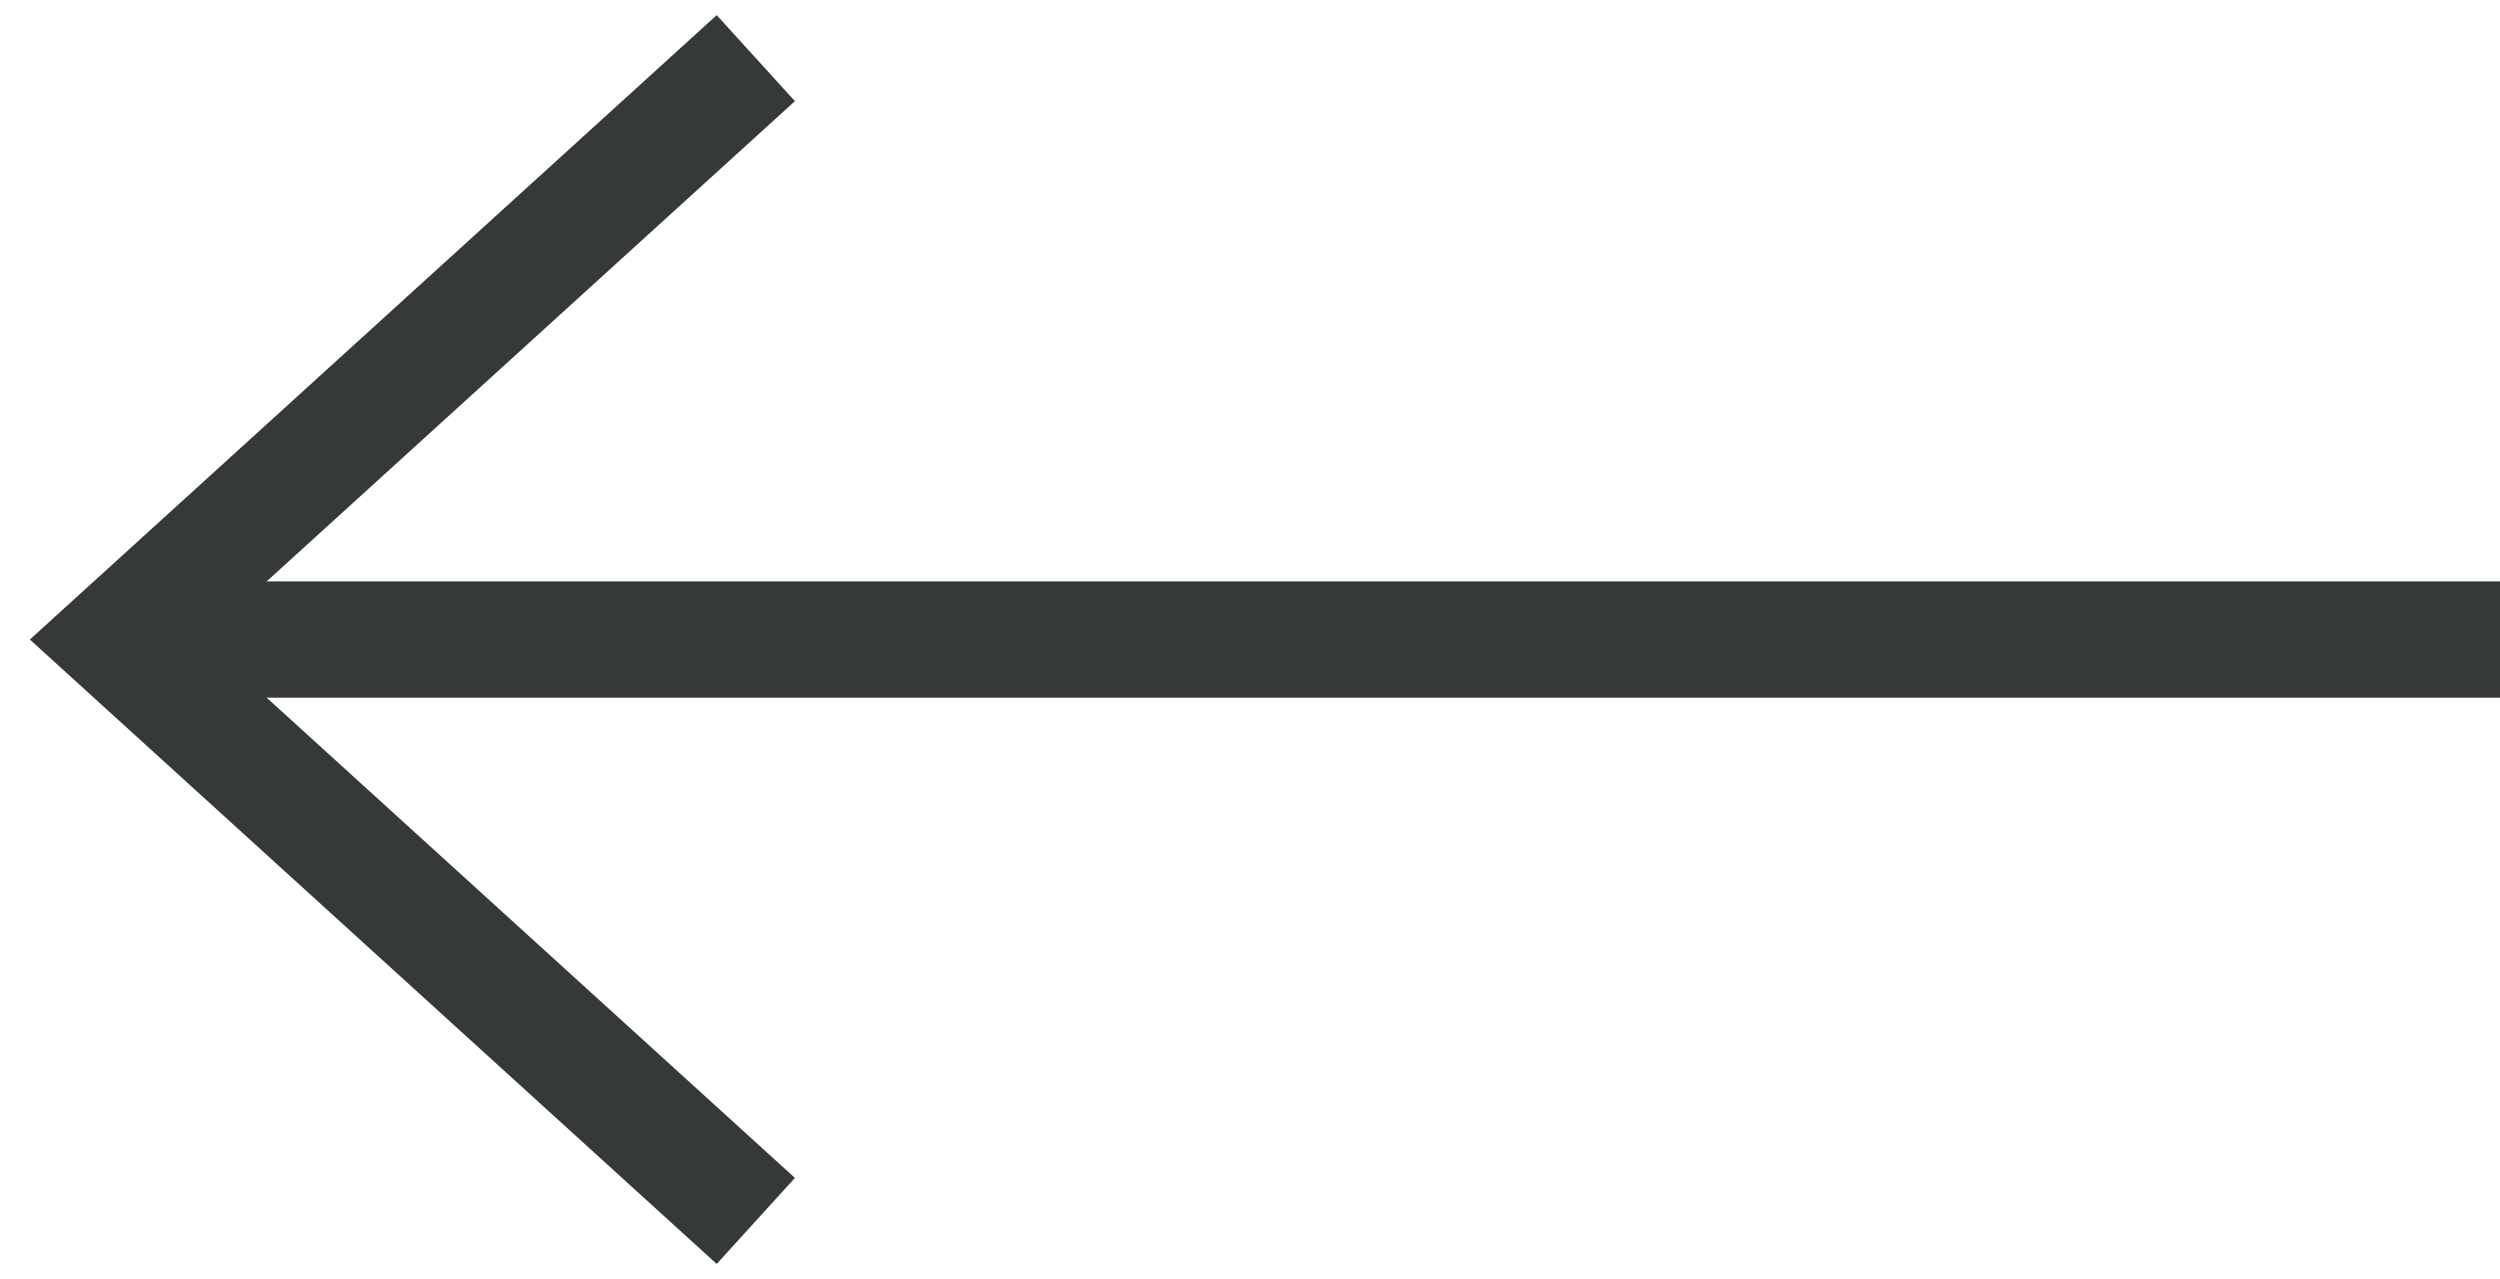
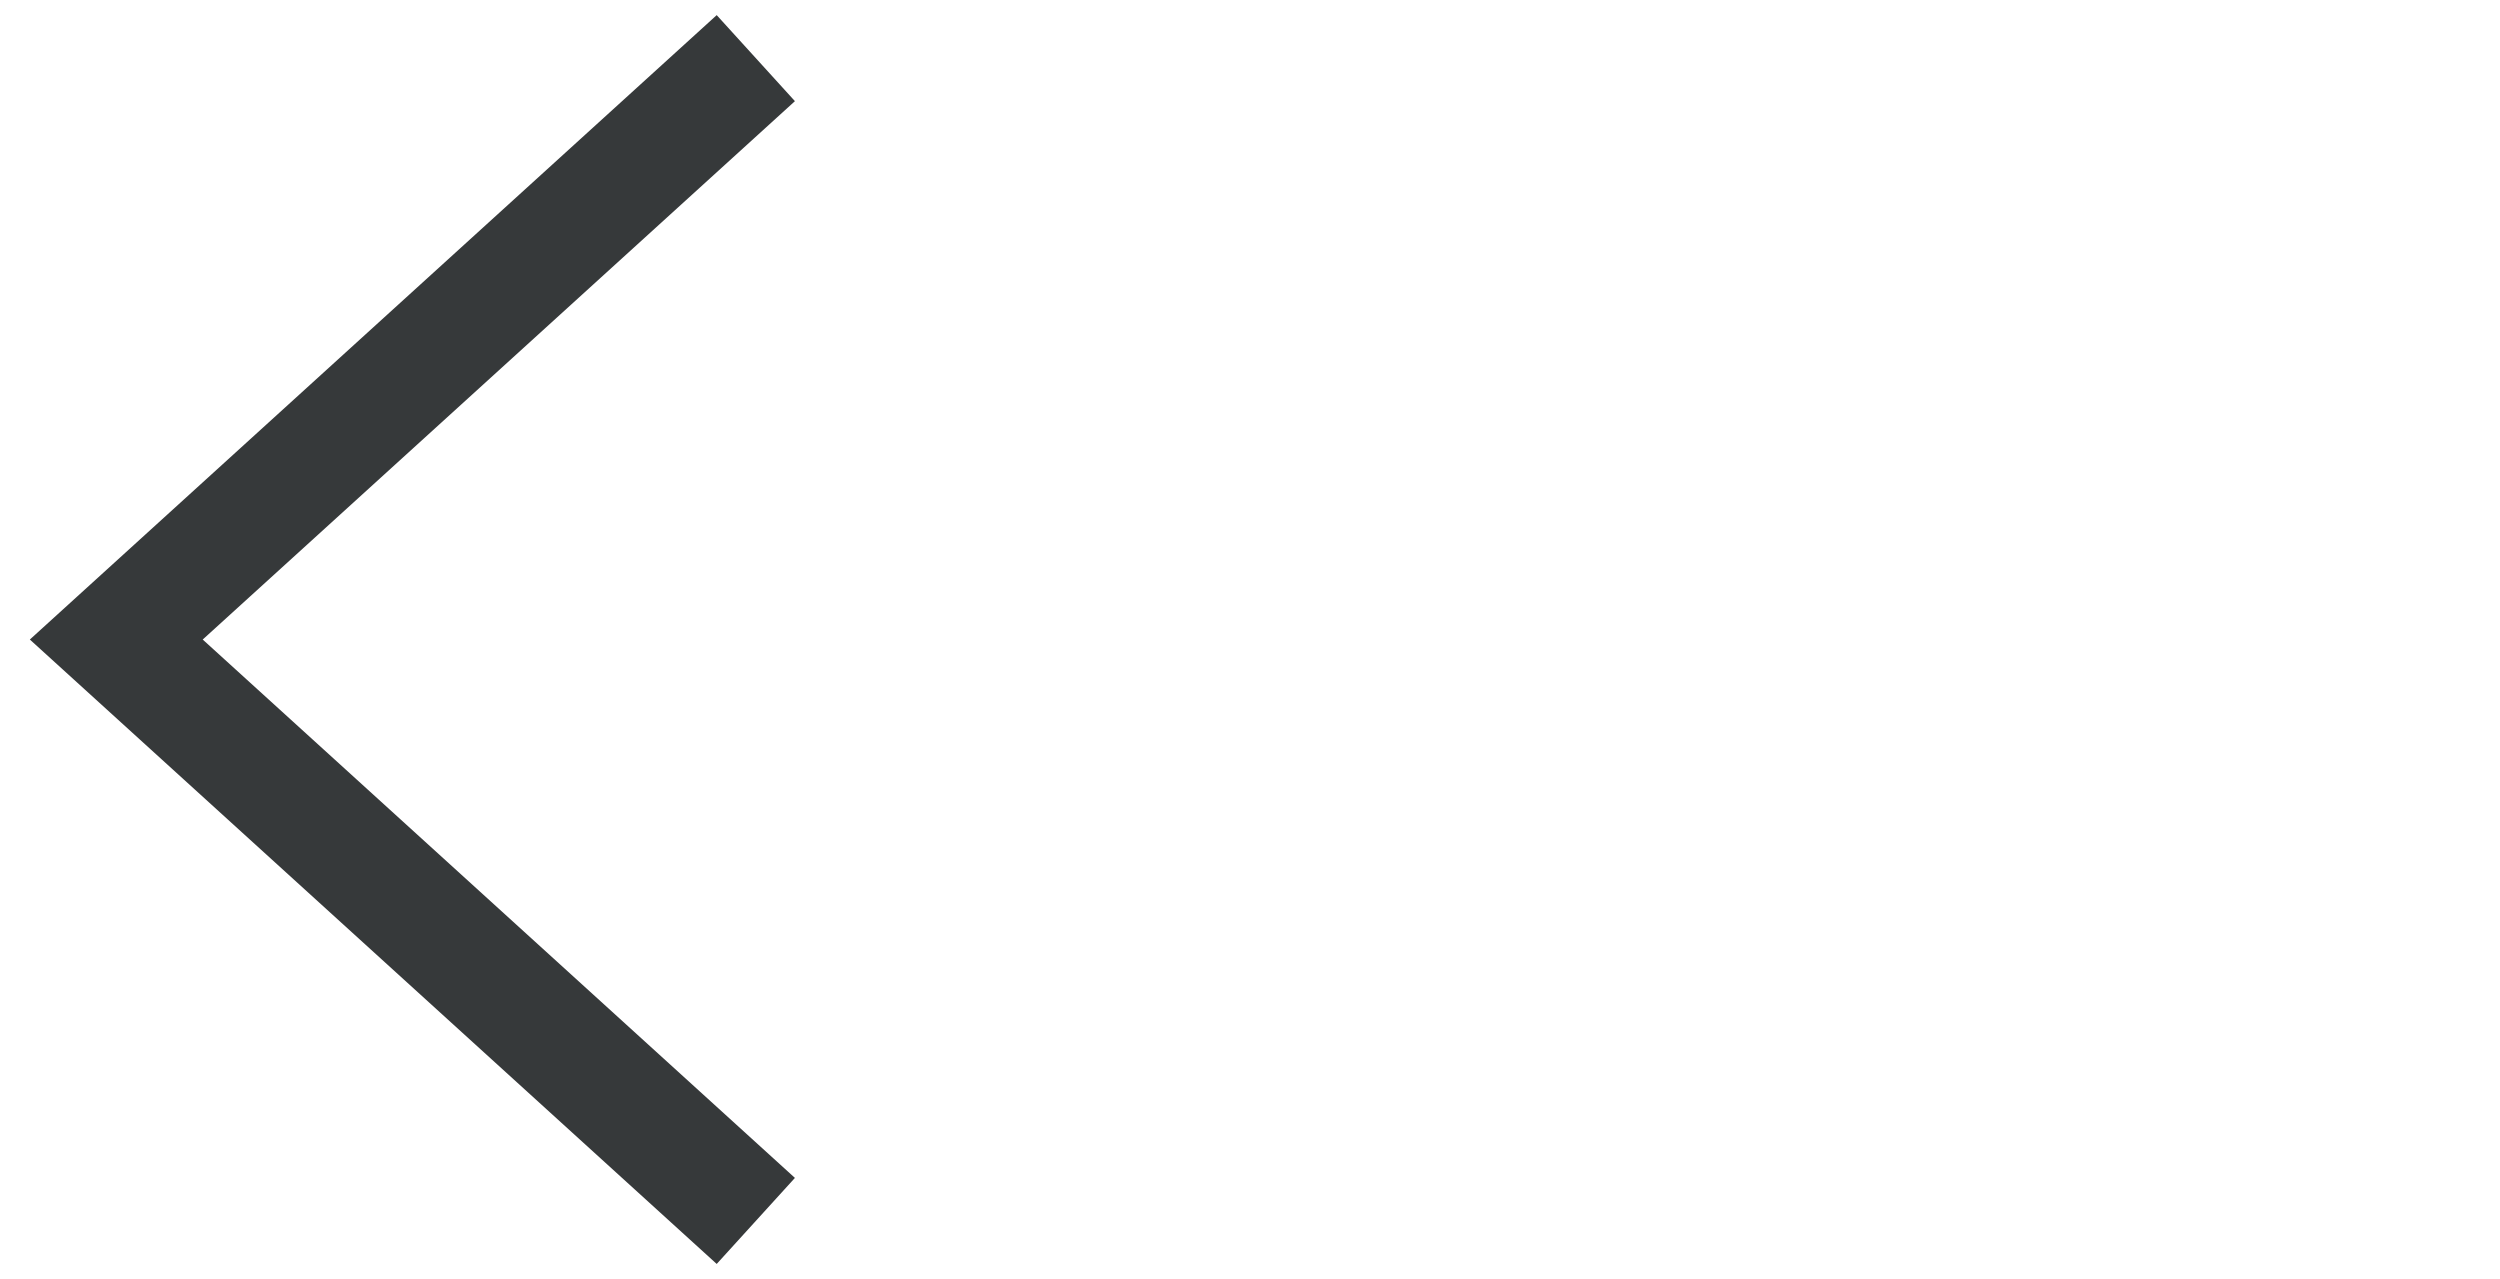
<svg xmlns="http://www.w3.org/2000/svg" width="43" height="22" viewBox="0 0 43 22" fill="none">
-   <path d="M43 11L2 11" stroke="#36393A" stroke-width="2" />
  <path d="M13 1L2 11L13 21" stroke="#36393A" stroke-width="2" />
</svg>